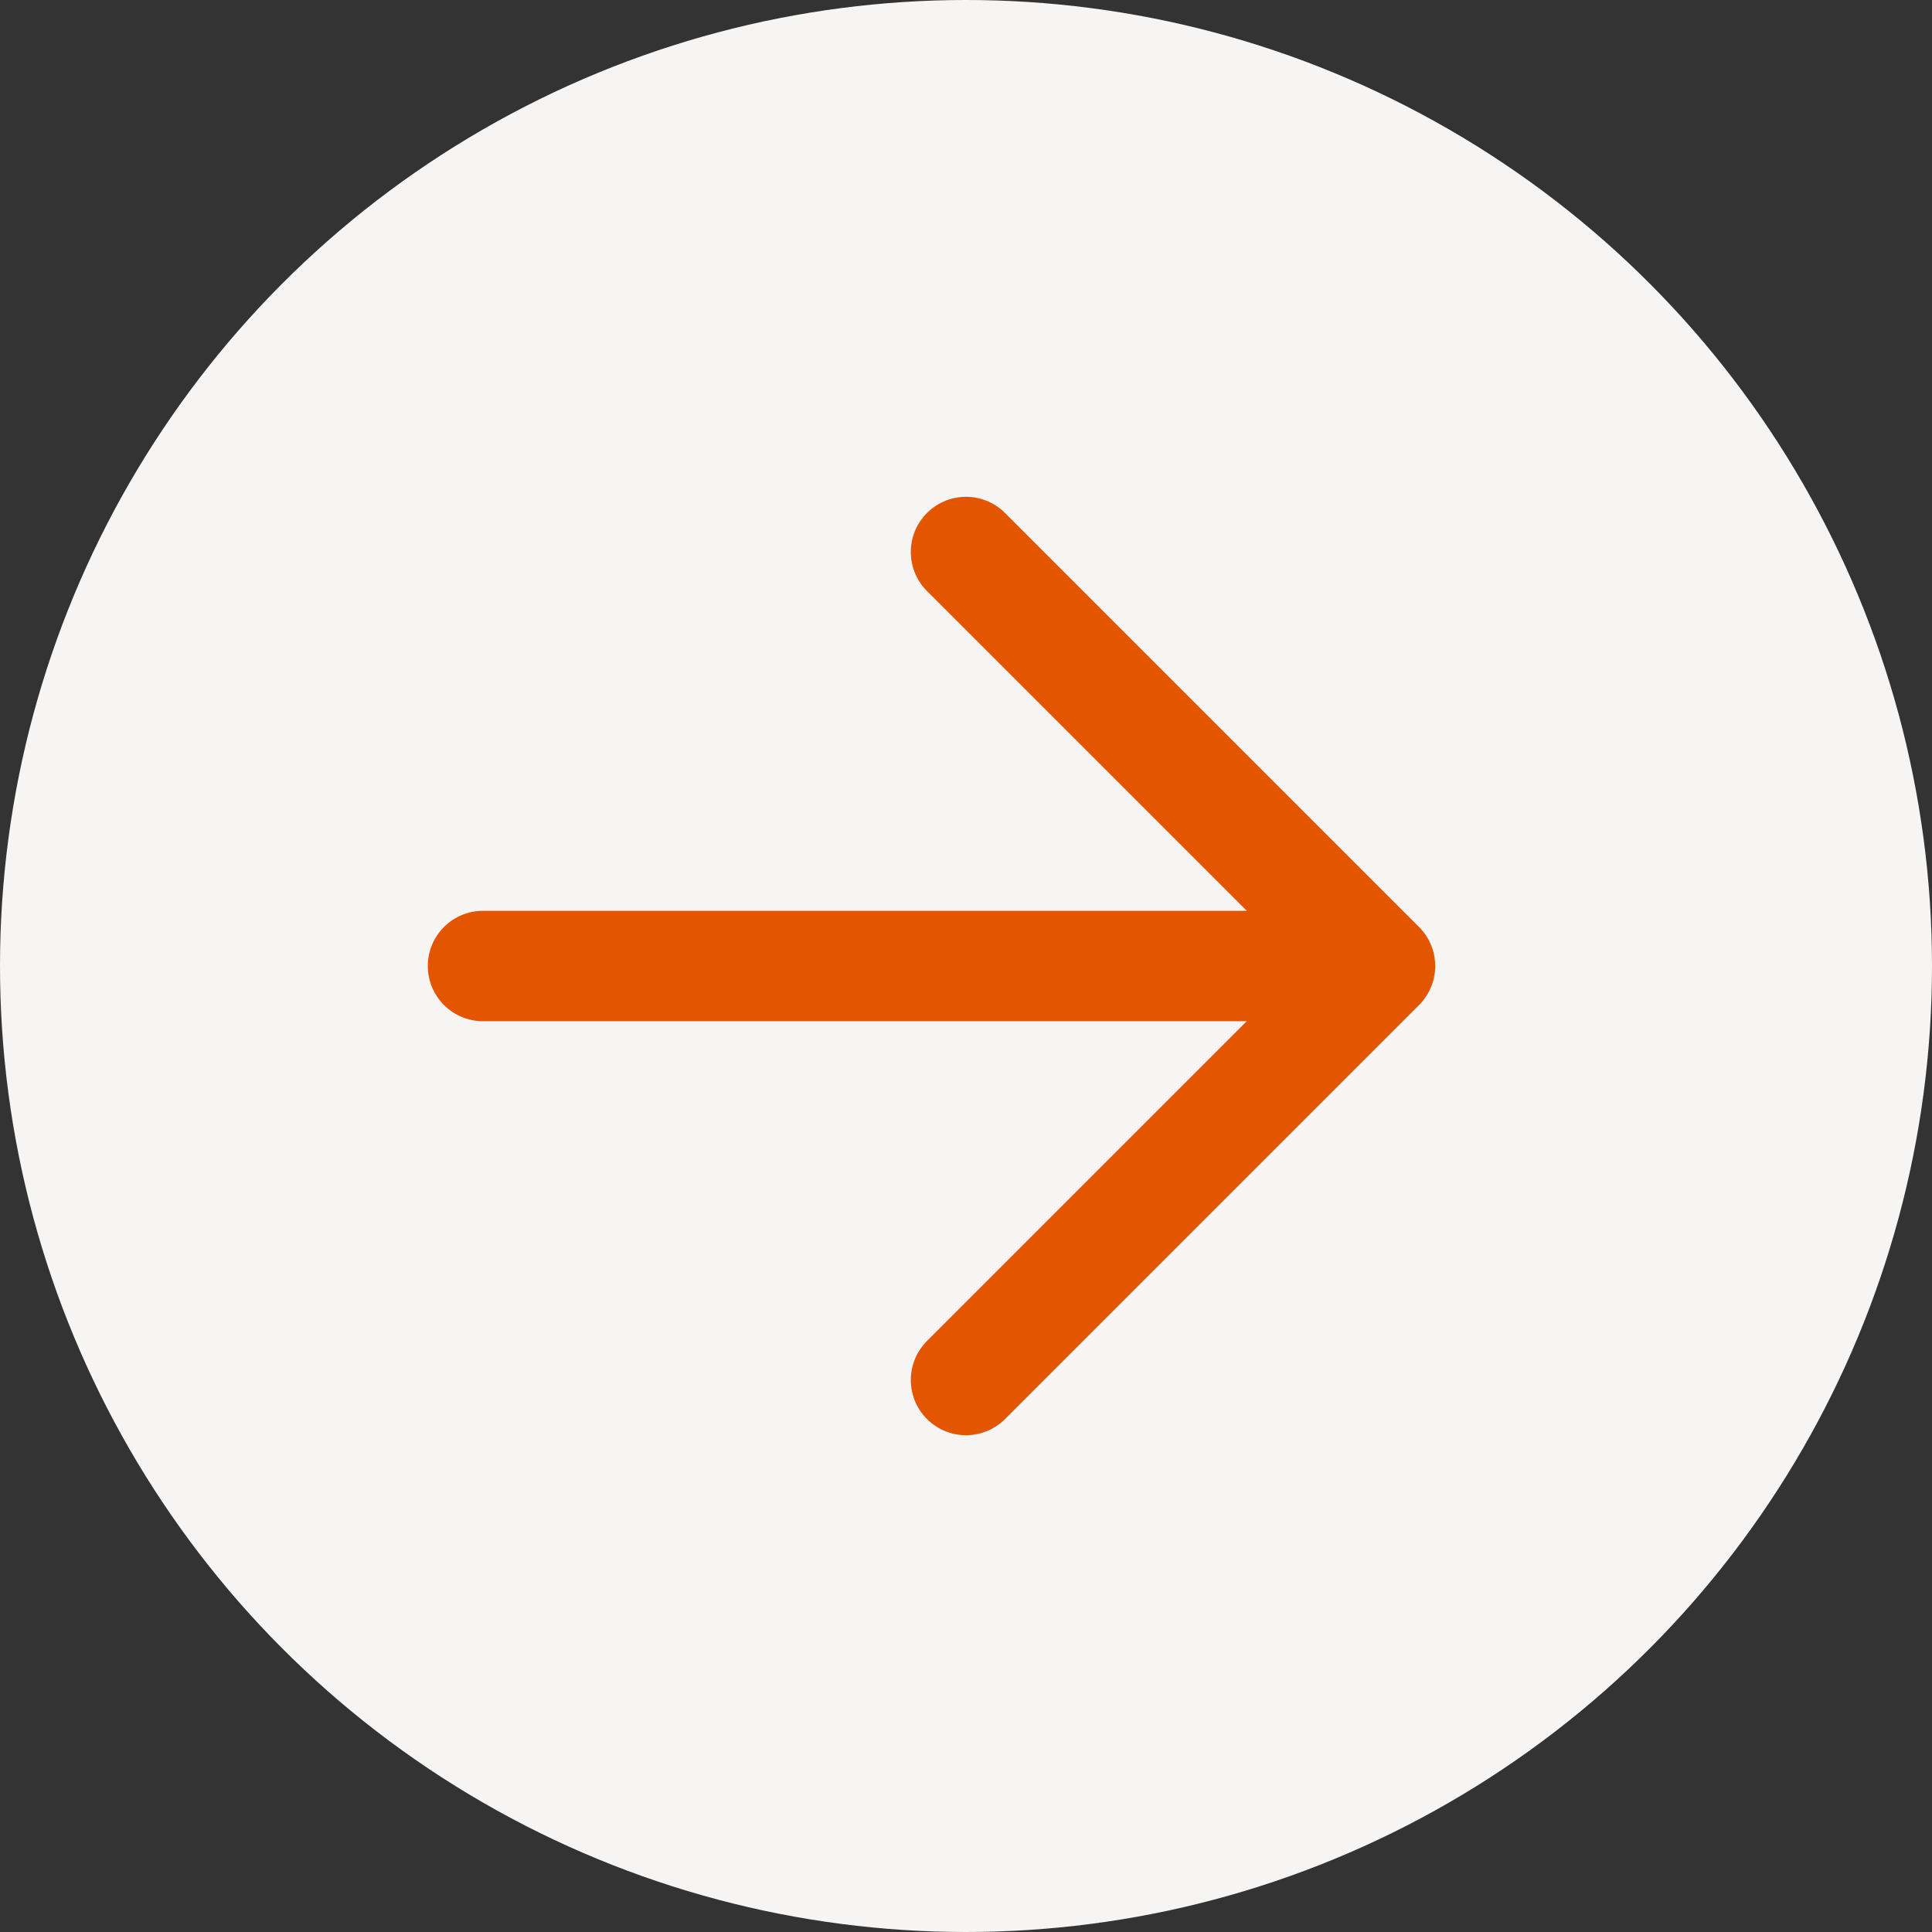
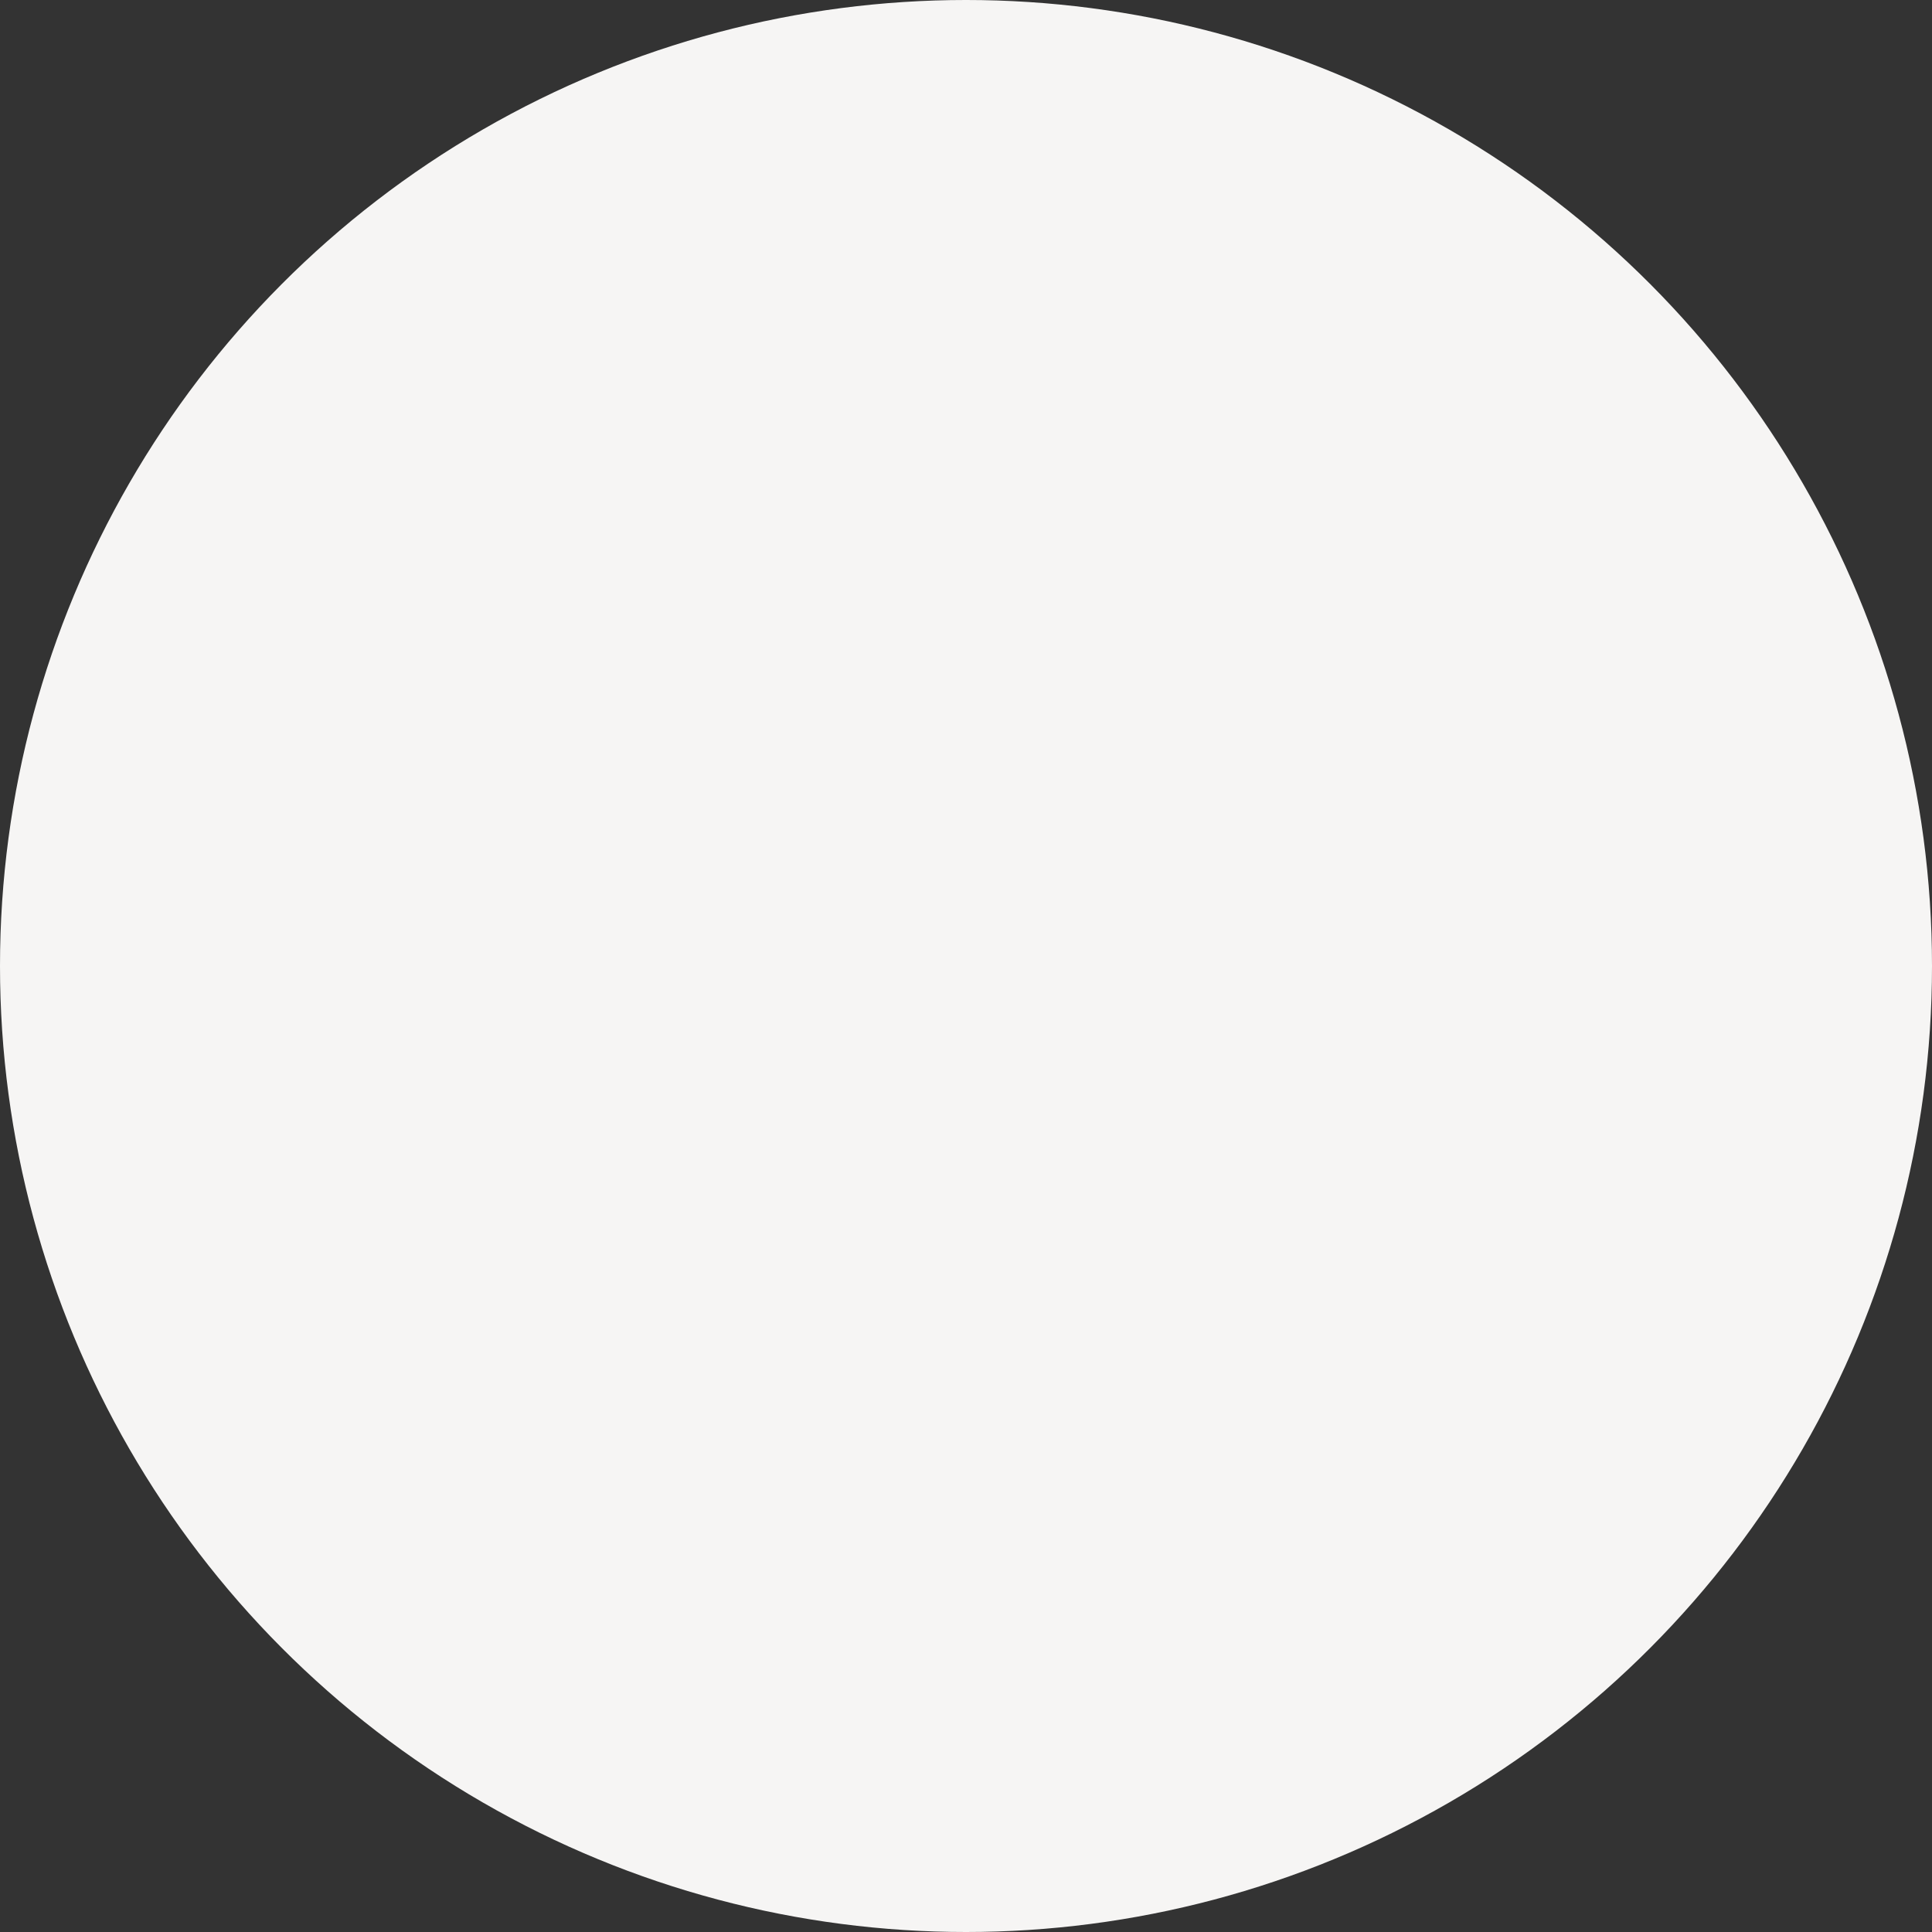
<svg xmlns="http://www.w3.org/2000/svg" width="14" height="14" viewBox="0 0 14 14" fill="none">
  <rect x="0" y="0" width="14" height="14" fill="#333333" stroke="none" />
  <circle cx="7" cy="7" r="7" fill="#F6F5F4" />
-   <path d="M10 7L3.5 7M10 7L7 10M10 7L7 4" stroke="#E35500" stroke-width="0.8" stroke-linecap="round" stroke-linejoin="round" />
</svg>